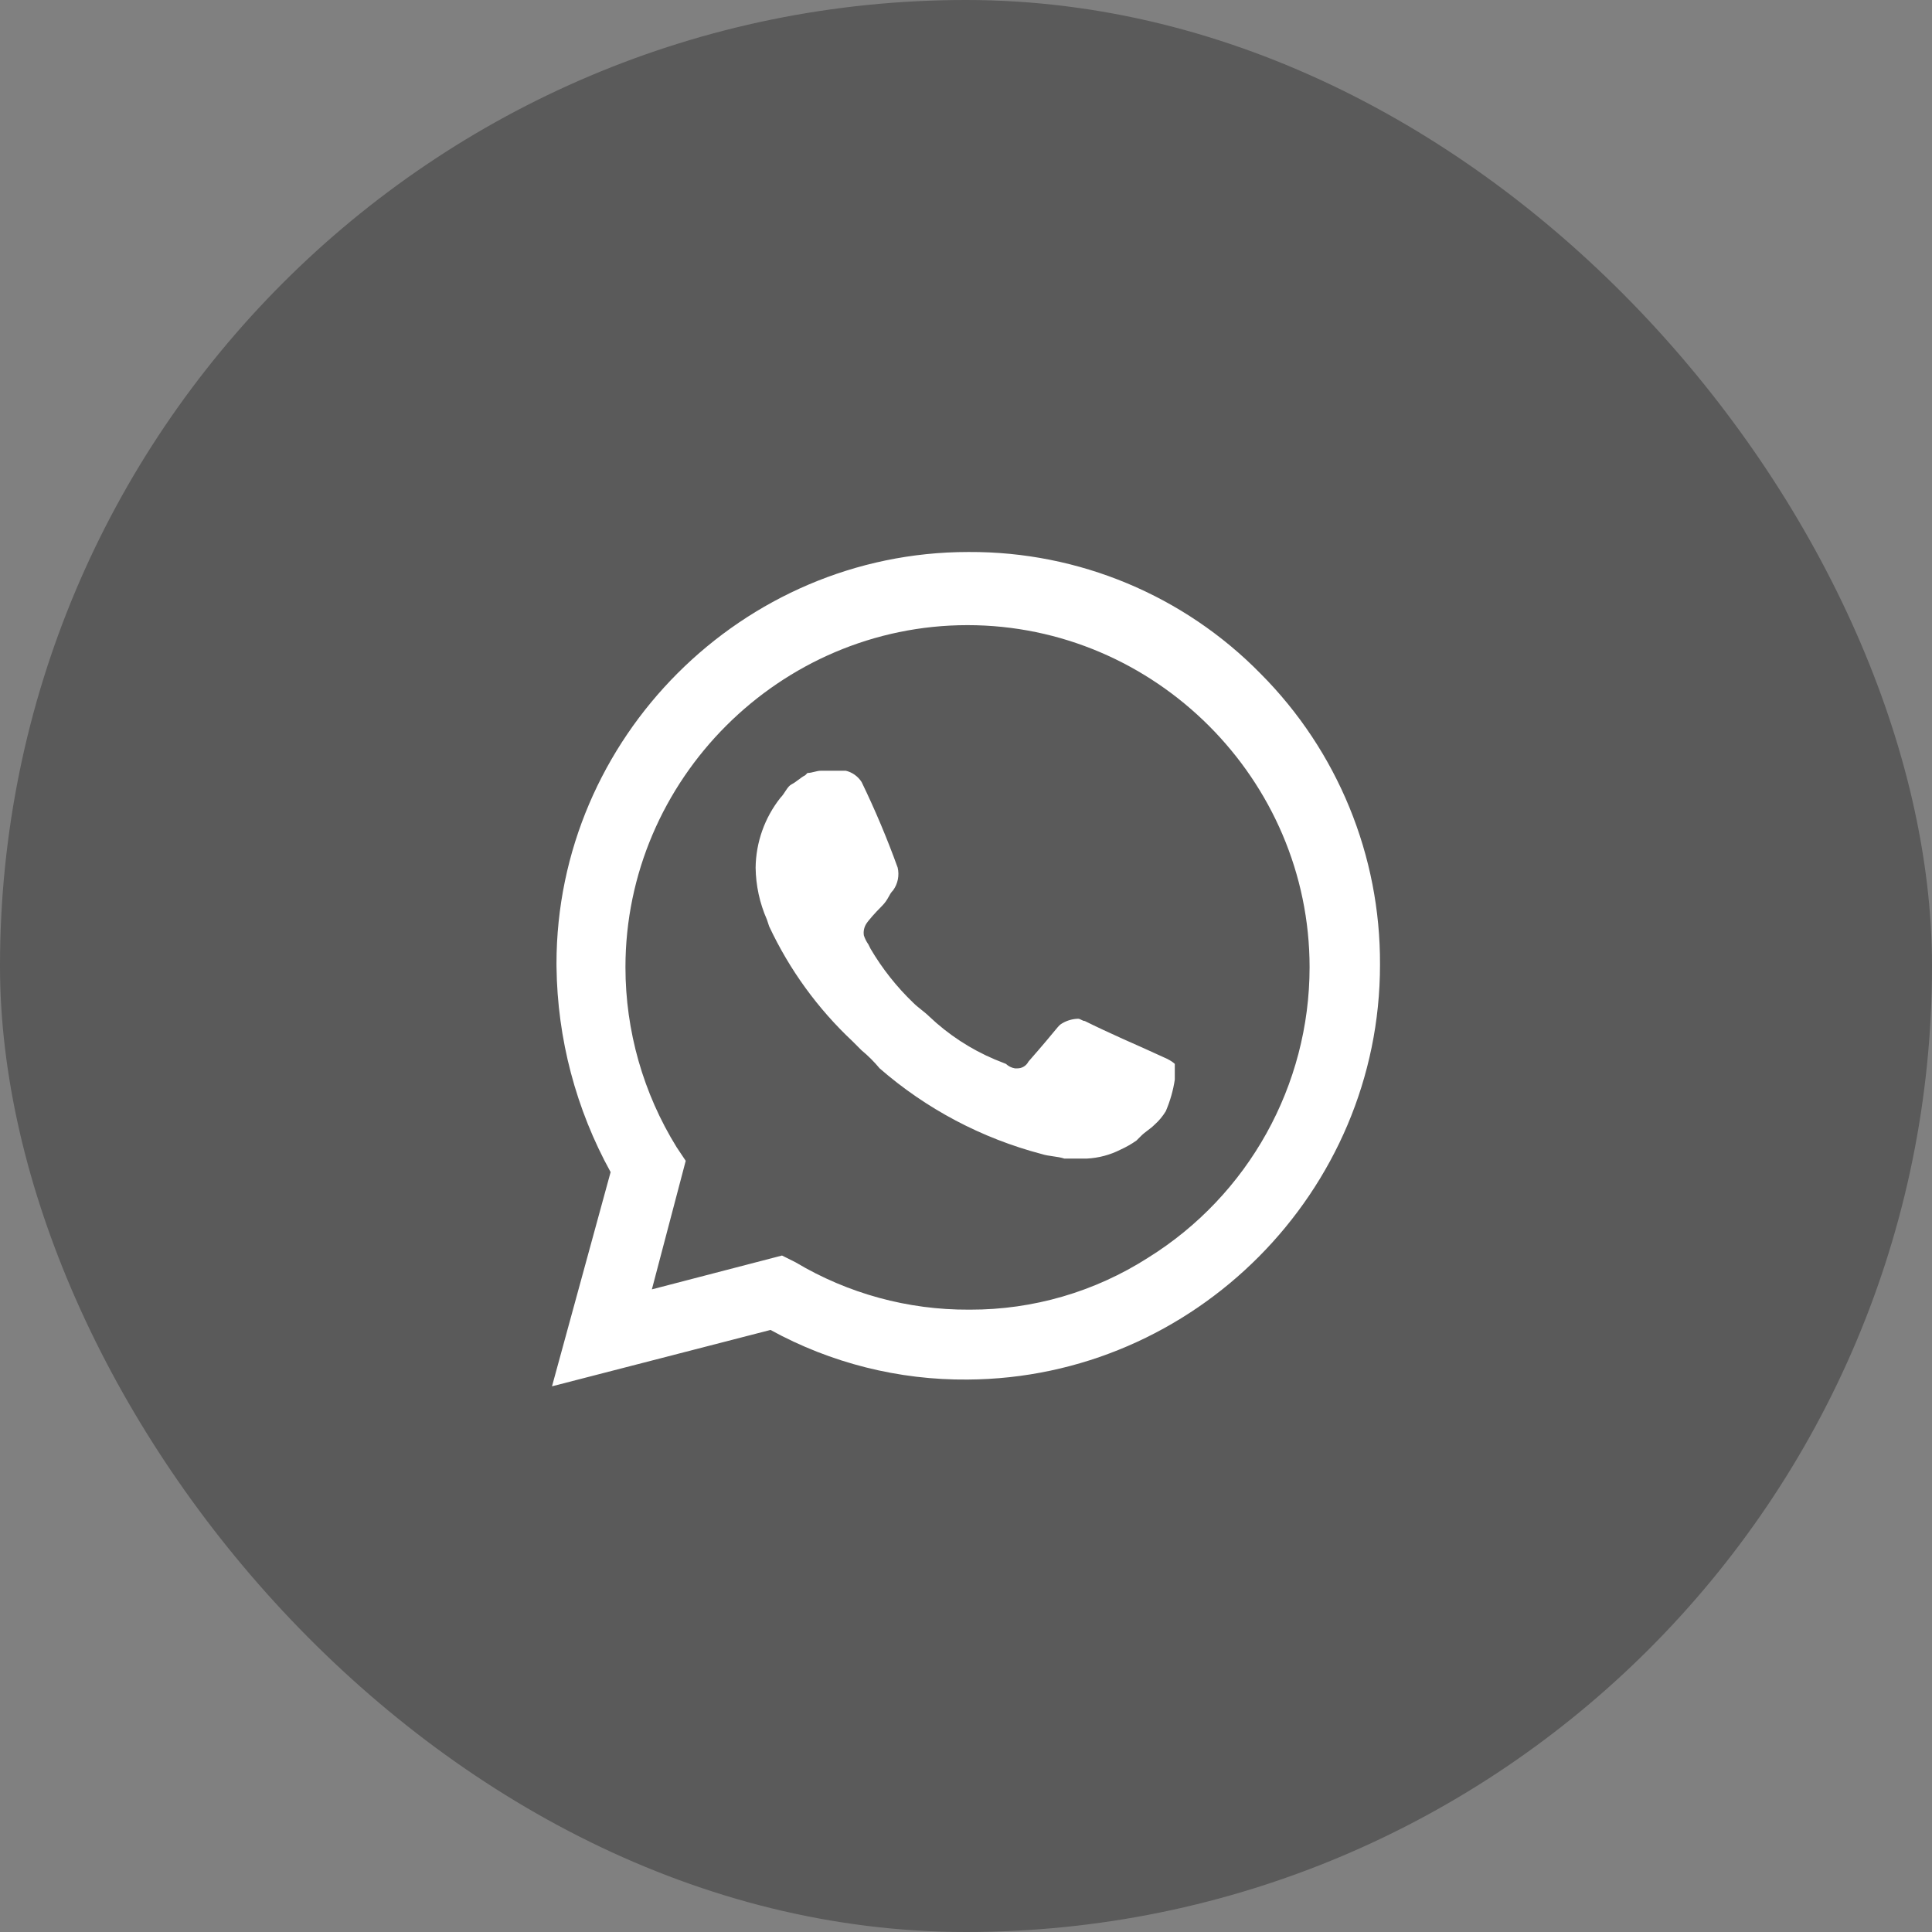
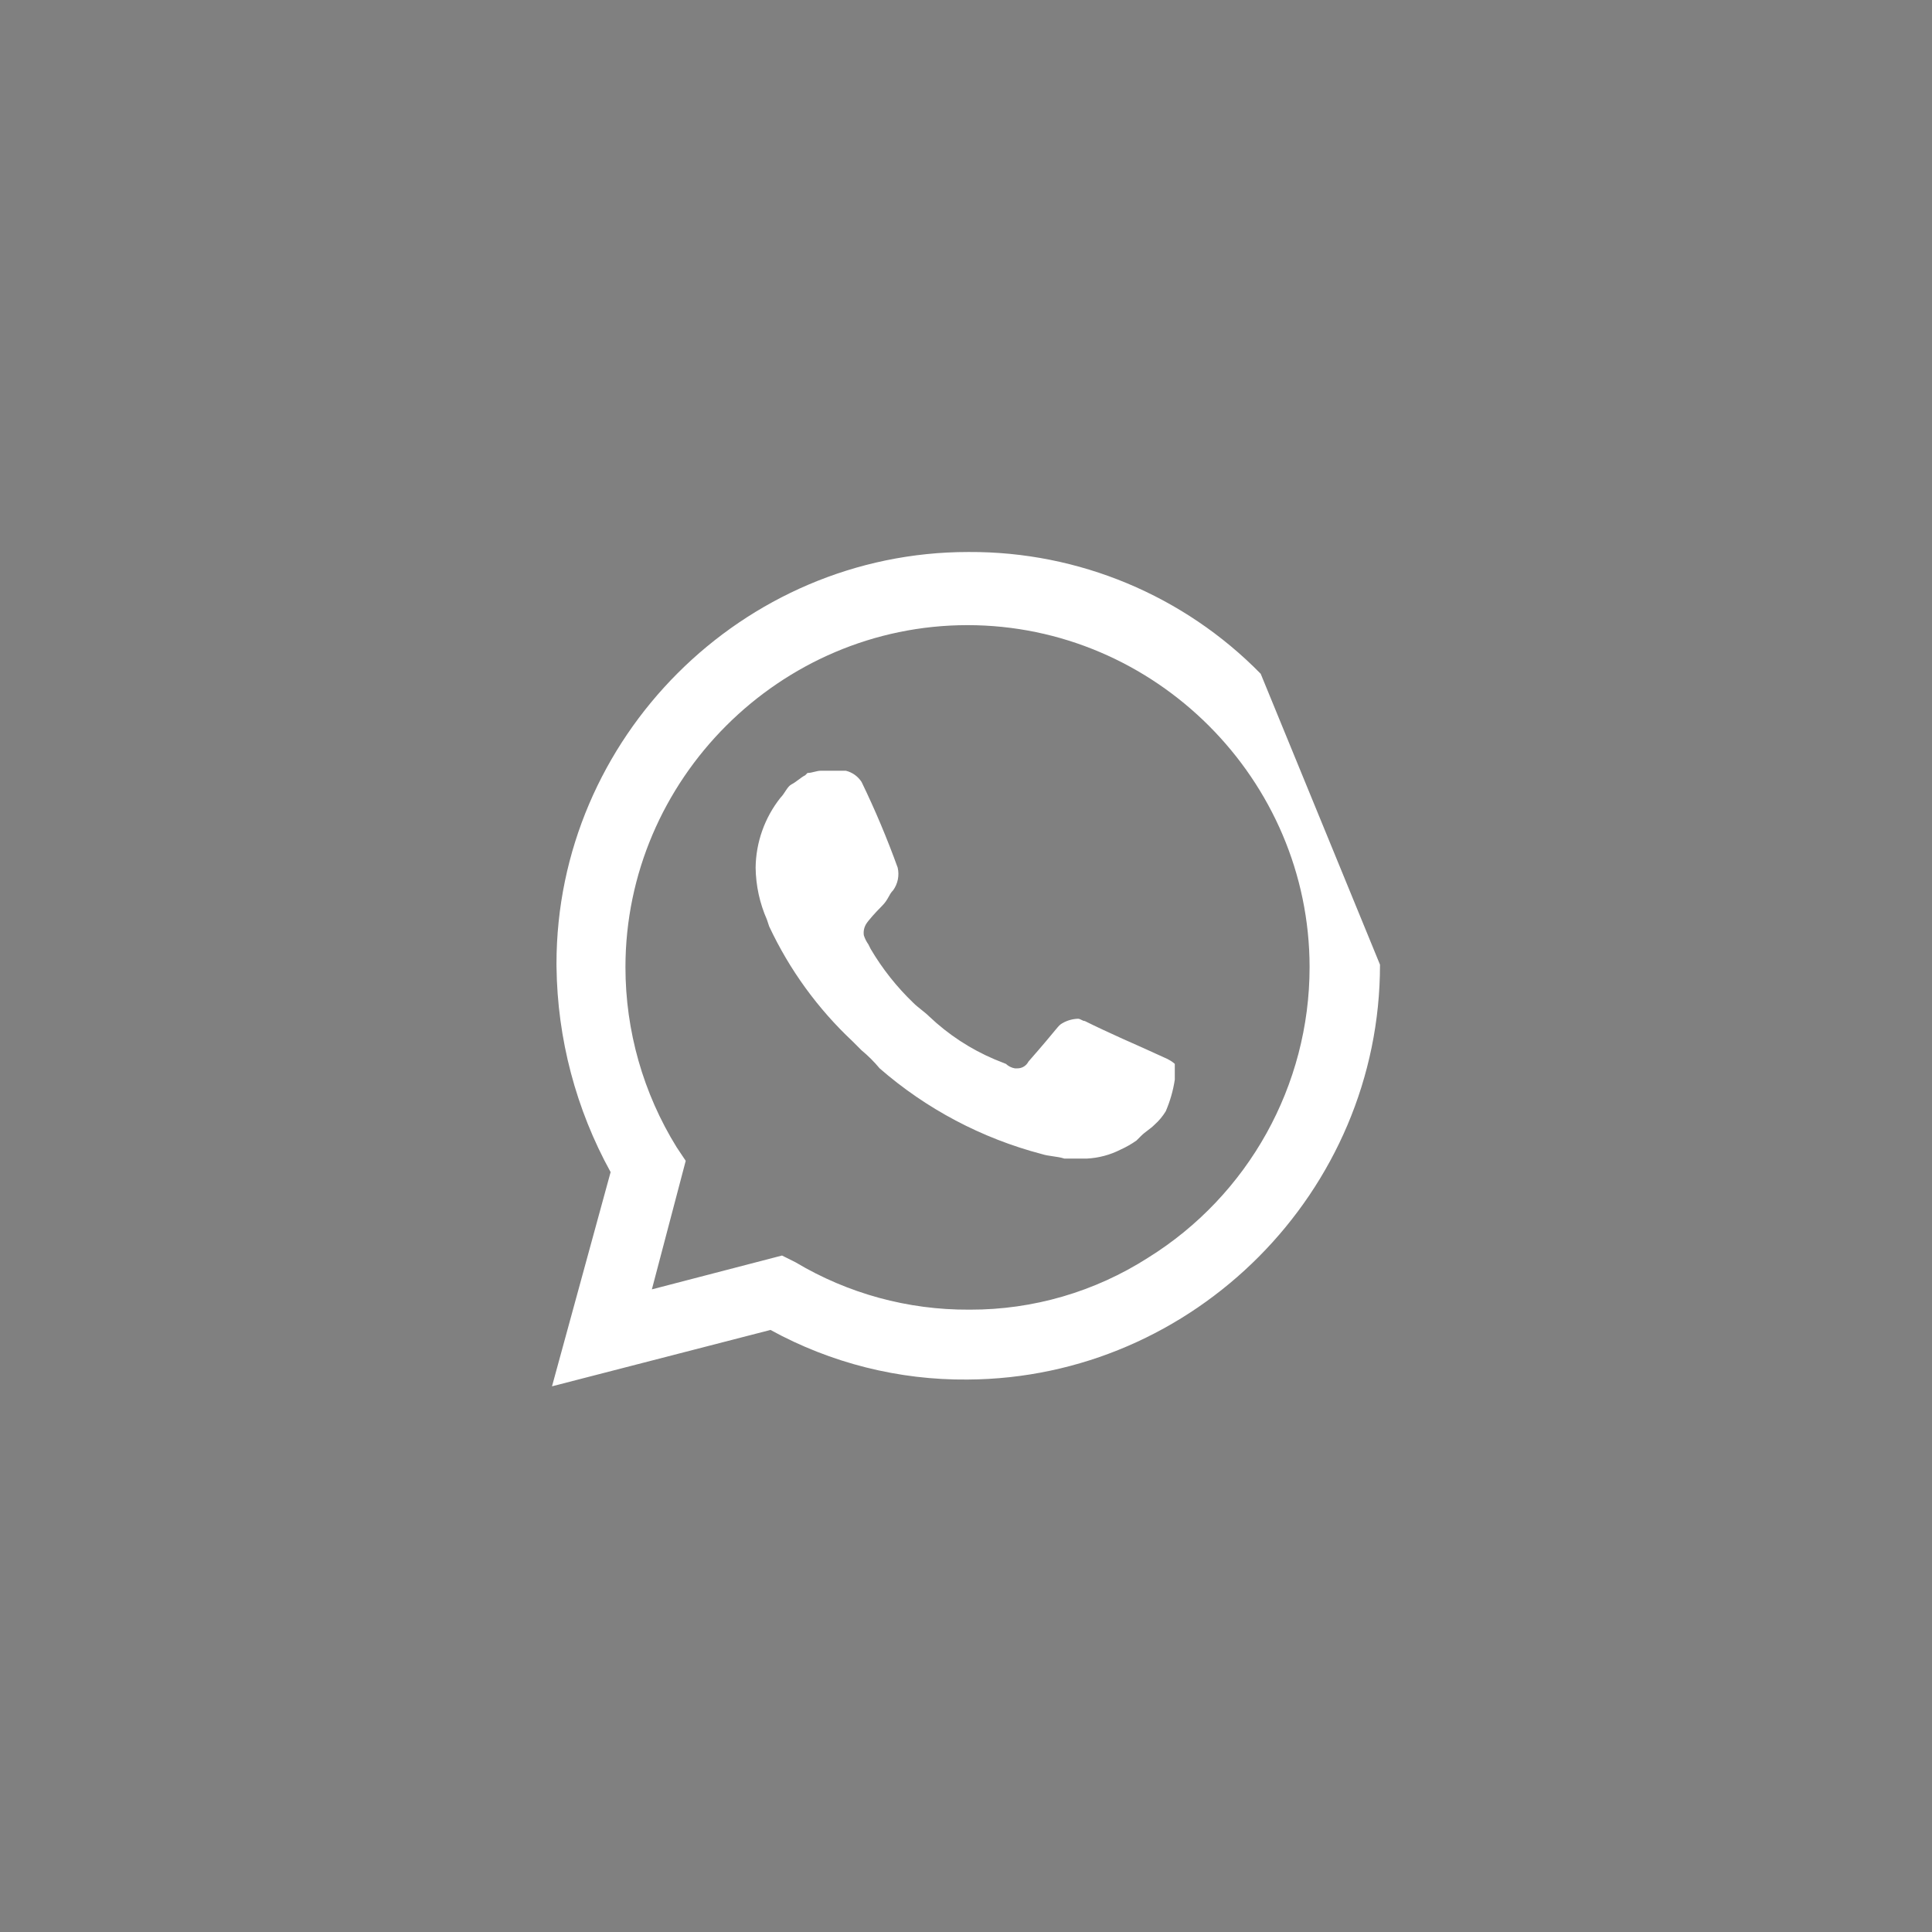
<svg xmlns="http://www.w3.org/2000/svg" width="56" height="56" viewBox="0 0 56 56" fill="none">
  <rect x="0" y="0" width="56" height="56" fill="#808080" stroke="none" />
-   <rect width="56" height="56" rx="28" fill="black" fill-opacity="0.3" />
-   <path d="M36.542 19.53C34.317 17.259 31.264 15.985 28.085 16H28.065C21.518 16 16.13 21.388 16.13 27.935C16.13 27.965 16.131 27.995 16.131 28.026C16.155 30.108 16.694 32.151 17.699 33.974L16 40.183L22.333 38.549C24.083 39.51 26.05 40.005 28.046 39.987C34.617 39.951 40.004 34.533 40 27.961C40.016 24.803 38.77 21.767 36.542 19.53ZM28.085 37.961C26.316 37.97 24.578 37.495 23.059 36.588L22.667 36.392L18.895 37.373L19.876 33.647L19.614 33.255C18.643 31.687 18.129 29.879 18.129 28.035C18.129 22.596 22.605 18.12 28.044 18.12C33.483 18.12 37.959 22.596 37.959 28.035C37.959 31.46 36.184 34.65 33.274 36.458C31.735 37.443 29.945 37.965 28.118 37.961M33.863 30.706L33.144 30.379C33.144 30.379 32.098 29.922 31.444 29.595C31.379 29.595 31.314 29.529 31.248 29.529C31.087 29.534 30.93 29.578 30.791 29.66C30.651 29.742 30.725 29.726 29.81 30.771C29.748 30.893 29.621 30.97 29.484 30.967H29.418C29.32 30.951 29.229 30.905 29.157 30.837L28.83 30.706C28.129 30.409 27.487 29.988 26.935 29.464C26.804 29.333 26.608 29.203 26.477 29.072C25.993 28.608 25.575 28.081 25.235 27.503L25.17 27.373C25.113 27.293 25.069 27.205 25.039 27.111C25.022 26.998 25.045 26.882 25.105 26.784C25.164 26.686 25.366 26.458 25.562 26.262C25.758 26.066 25.758 25.935 25.889 25.804C25.956 25.711 26.002 25.604 26.025 25.491C26.047 25.379 26.046 25.262 26.02 25.15C25.715 24.305 25.366 23.476 24.974 22.667C24.869 22.503 24.705 22.386 24.516 22.34H23.797C23.667 22.34 23.536 22.405 23.405 22.405L23.34 22.471C23.209 22.536 23.078 22.667 22.948 22.732C22.817 22.797 22.752 22.994 22.621 23.124C22.164 23.702 21.911 24.414 21.902 25.15C21.909 25.668 22.02 26.18 22.229 26.654L22.294 26.85C22.881 28.105 23.702 29.236 24.712 30.183L24.974 30.445C25.164 30.602 25.339 30.777 25.497 30.967C26.851 32.146 28.459 32.995 30.196 33.451C30.392 33.516 30.654 33.516 30.85 33.582H31.503C31.845 33.565 32.179 33.476 32.484 33.32C32.644 33.248 32.797 33.16 32.941 33.059L33.072 32.928C33.203 32.797 33.333 32.732 33.464 32.601C33.592 32.488 33.702 32.355 33.791 32.209C33.916 31.916 34.005 31.609 34.052 31.294V30.837C33.993 30.784 33.927 30.74 33.856 30.706" fill="white" />
+   <path d="M36.542 19.53C34.317 17.259 31.264 15.985 28.085 16H28.065C21.518 16 16.13 21.388 16.13 27.935C16.13 27.965 16.131 27.995 16.131 28.026C16.155 30.108 16.694 32.151 17.699 33.974L16 40.183L22.333 38.549C24.083 39.51 26.05 40.005 28.046 39.987C34.617 39.951 40.004 34.533 40 27.961ZM28.085 37.961C26.316 37.97 24.578 37.495 23.059 36.588L22.667 36.392L18.895 37.373L19.876 33.647L19.614 33.255C18.643 31.687 18.129 29.879 18.129 28.035C18.129 22.596 22.605 18.12 28.044 18.12C33.483 18.12 37.959 22.596 37.959 28.035C37.959 31.46 36.184 34.65 33.274 36.458C31.735 37.443 29.945 37.965 28.118 37.961M33.863 30.706L33.144 30.379C33.144 30.379 32.098 29.922 31.444 29.595C31.379 29.595 31.314 29.529 31.248 29.529C31.087 29.534 30.93 29.578 30.791 29.66C30.651 29.742 30.725 29.726 29.81 30.771C29.748 30.893 29.621 30.97 29.484 30.967H29.418C29.32 30.951 29.229 30.905 29.157 30.837L28.83 30.706C28.129 30.409 27.487 29.988 26.935 29.464C26.804 29.333 26.608 29.203 26.477 29.072C25.993 28.608 25.575 28.081 25.235 27.503L25.17 27.373C25.113 27.293 25.069 27.205 25.039 27.111C25.022 26.998 25.045 26.882 25.105 26.784C25.164 26.686 25.366 26.458 25.562 26.262C25.758 26.066 25.758 25.935 25.889 25.804C25.956 25.711 26.002 25.604 26.025 25.491C26.047 25.379 26.046 25.262 26.02 25.15C25.715 24.305 25.366 23.476 24.974 22.667C24.869 22.503 24.705 22.386 24.516 22.34H23.797C23.667 22.34 23.536 22.405 23.405 22.405L23.34 22.471C23.209 22.536 23.078 22.667 22.948 22.732C22.817 22.797 22.752 22.994 22.621 23.124C22.164 23.702 21.911 24.414 21.902 25.15C21.909 25.668 22.02 26.18 22.229 26.654L22.294 26.85C22.881 28.105 23.702 29.236 24.712 30.183L24.974 30.445C25.164 30.602 25.339 30.777 25.497 30.967C26.851 32.146 28.459 32.995 30.196 33.451C30.392 33.516 30.654 33.516 30.85 33.582H31.503C31.845 33.565 32.179 33.476 32.484 33.32C32.644 33.248 32.797 33.16 32.941 33.059L33.072 32.928C33.203 32.797 33.333 32.732 33.464 32.601C33.592 32.488 33.702 32.355 33.791 32.209C33.916 31.916 34.005 31.609 34.052 31.294V30.837C33.993 30.784 33.927 30.74 33.856 30.706" fill="white" />
</svg>